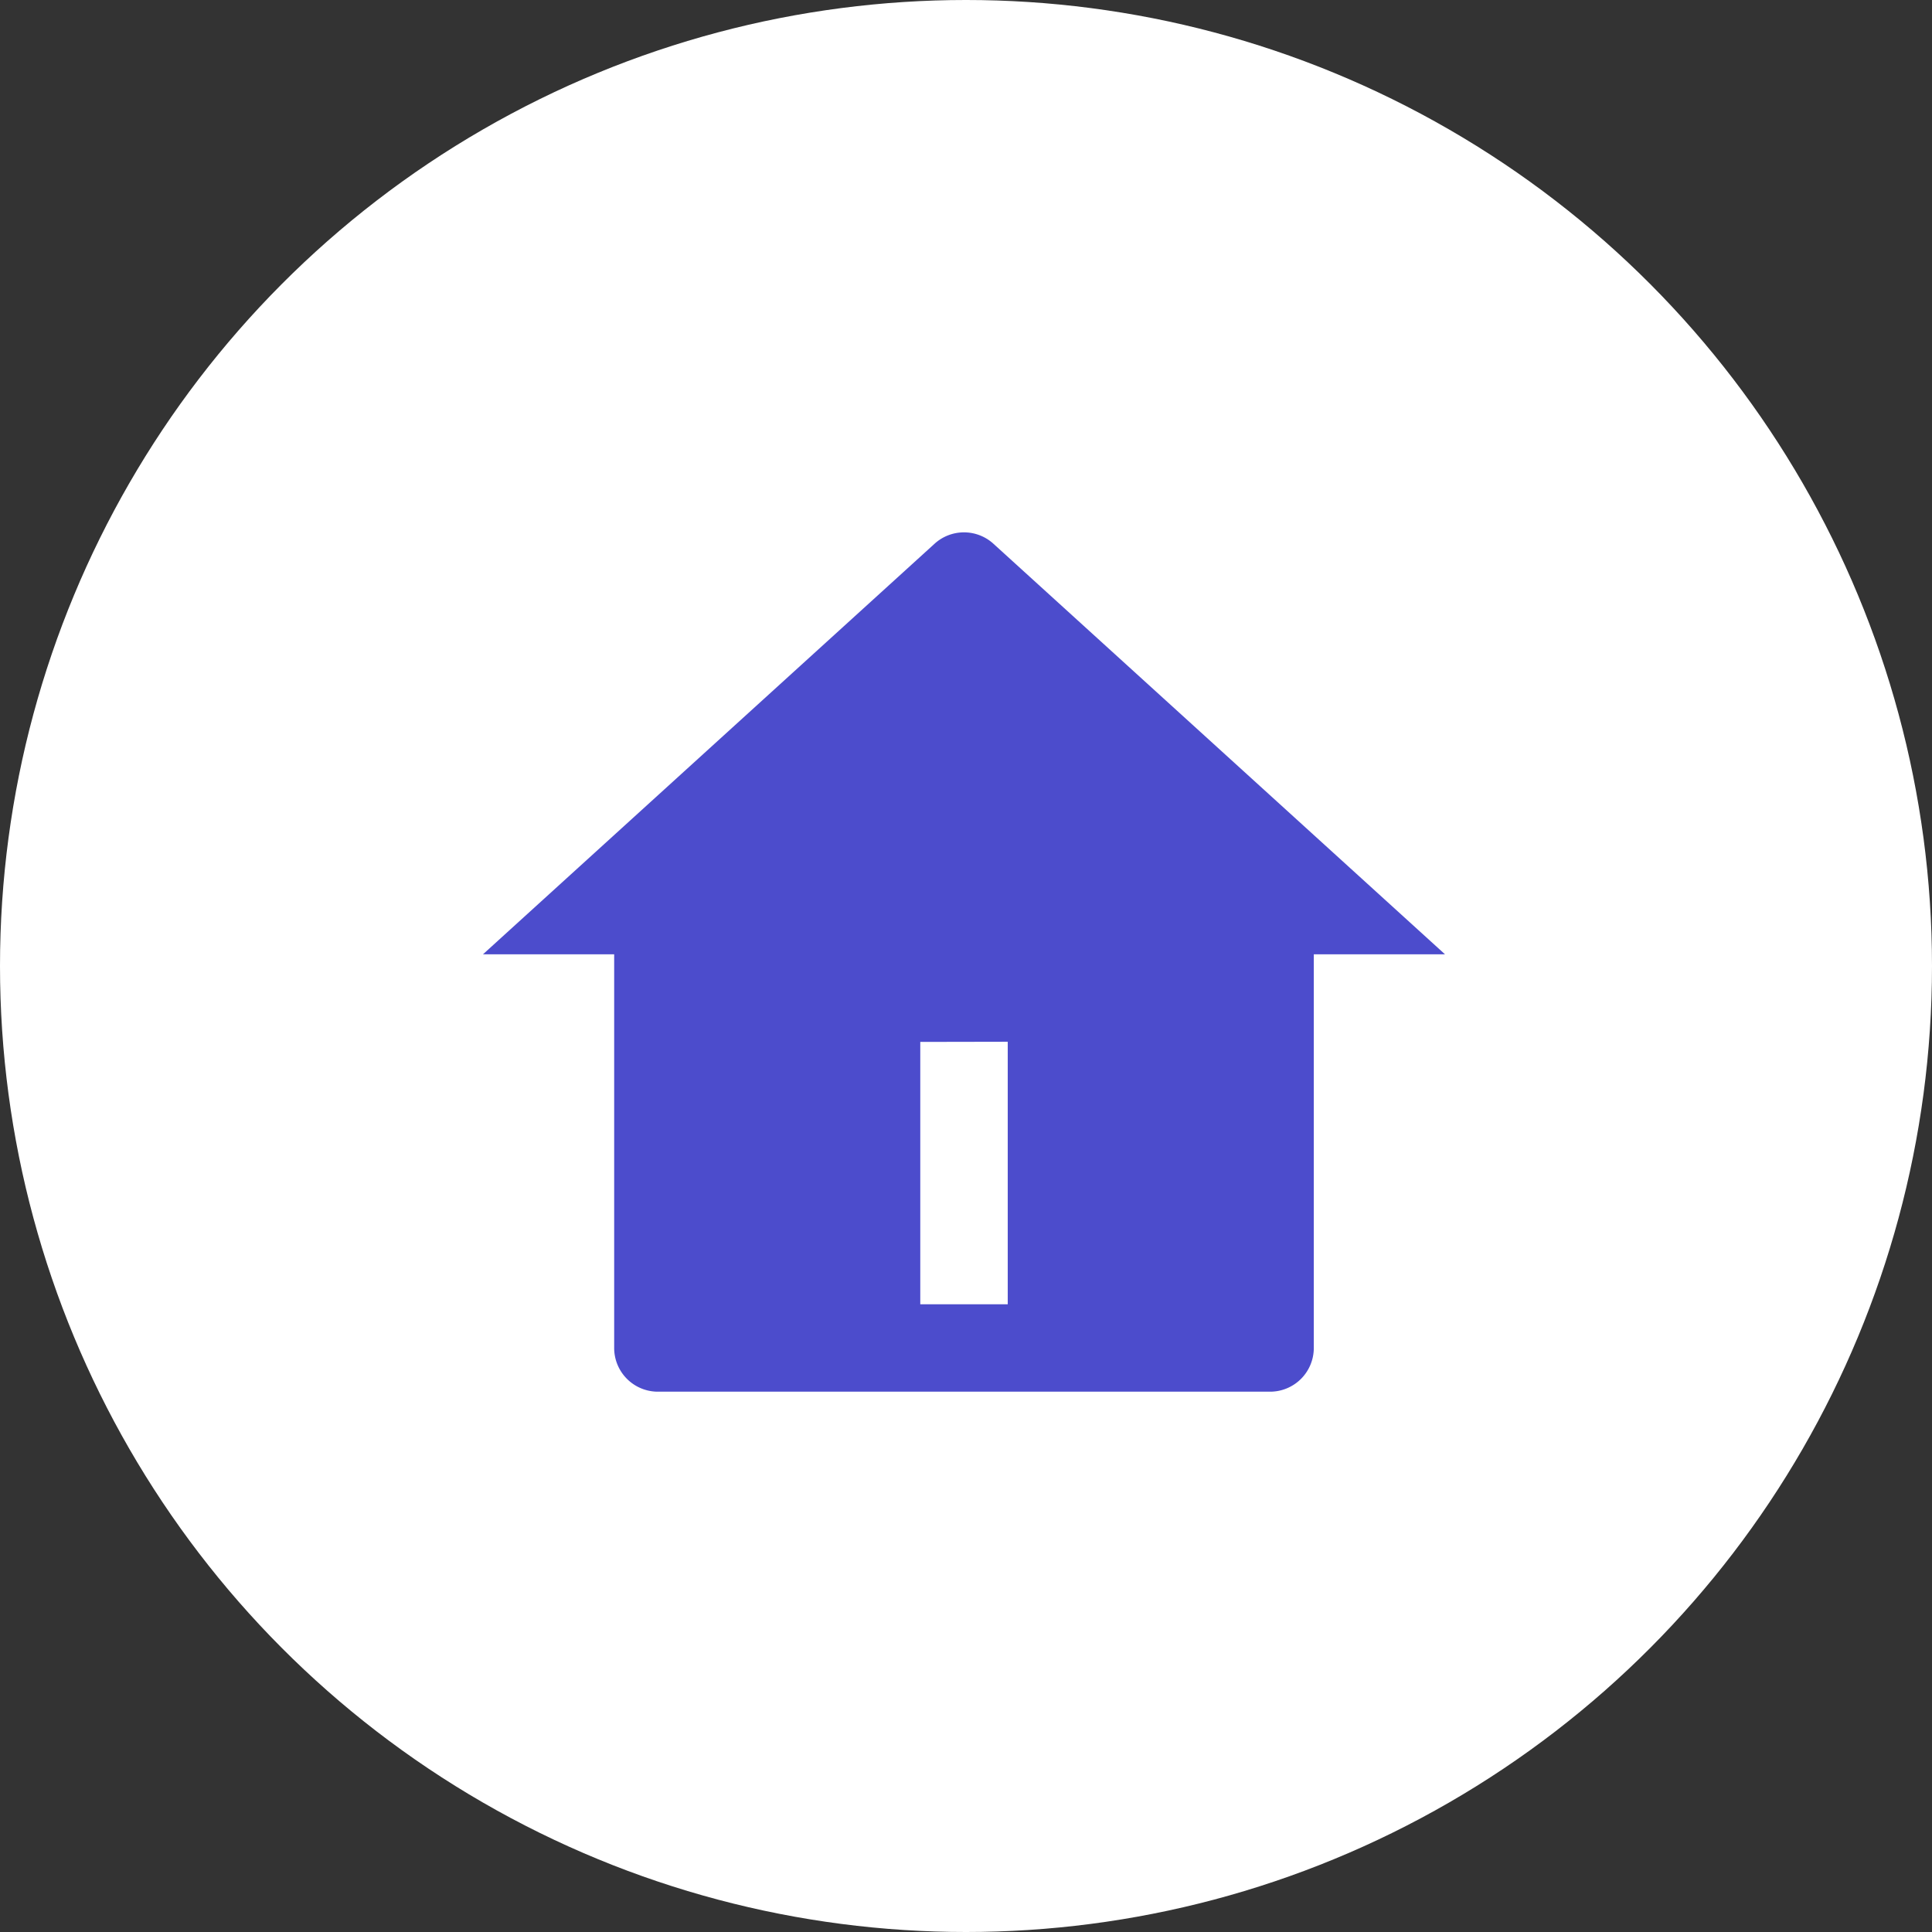
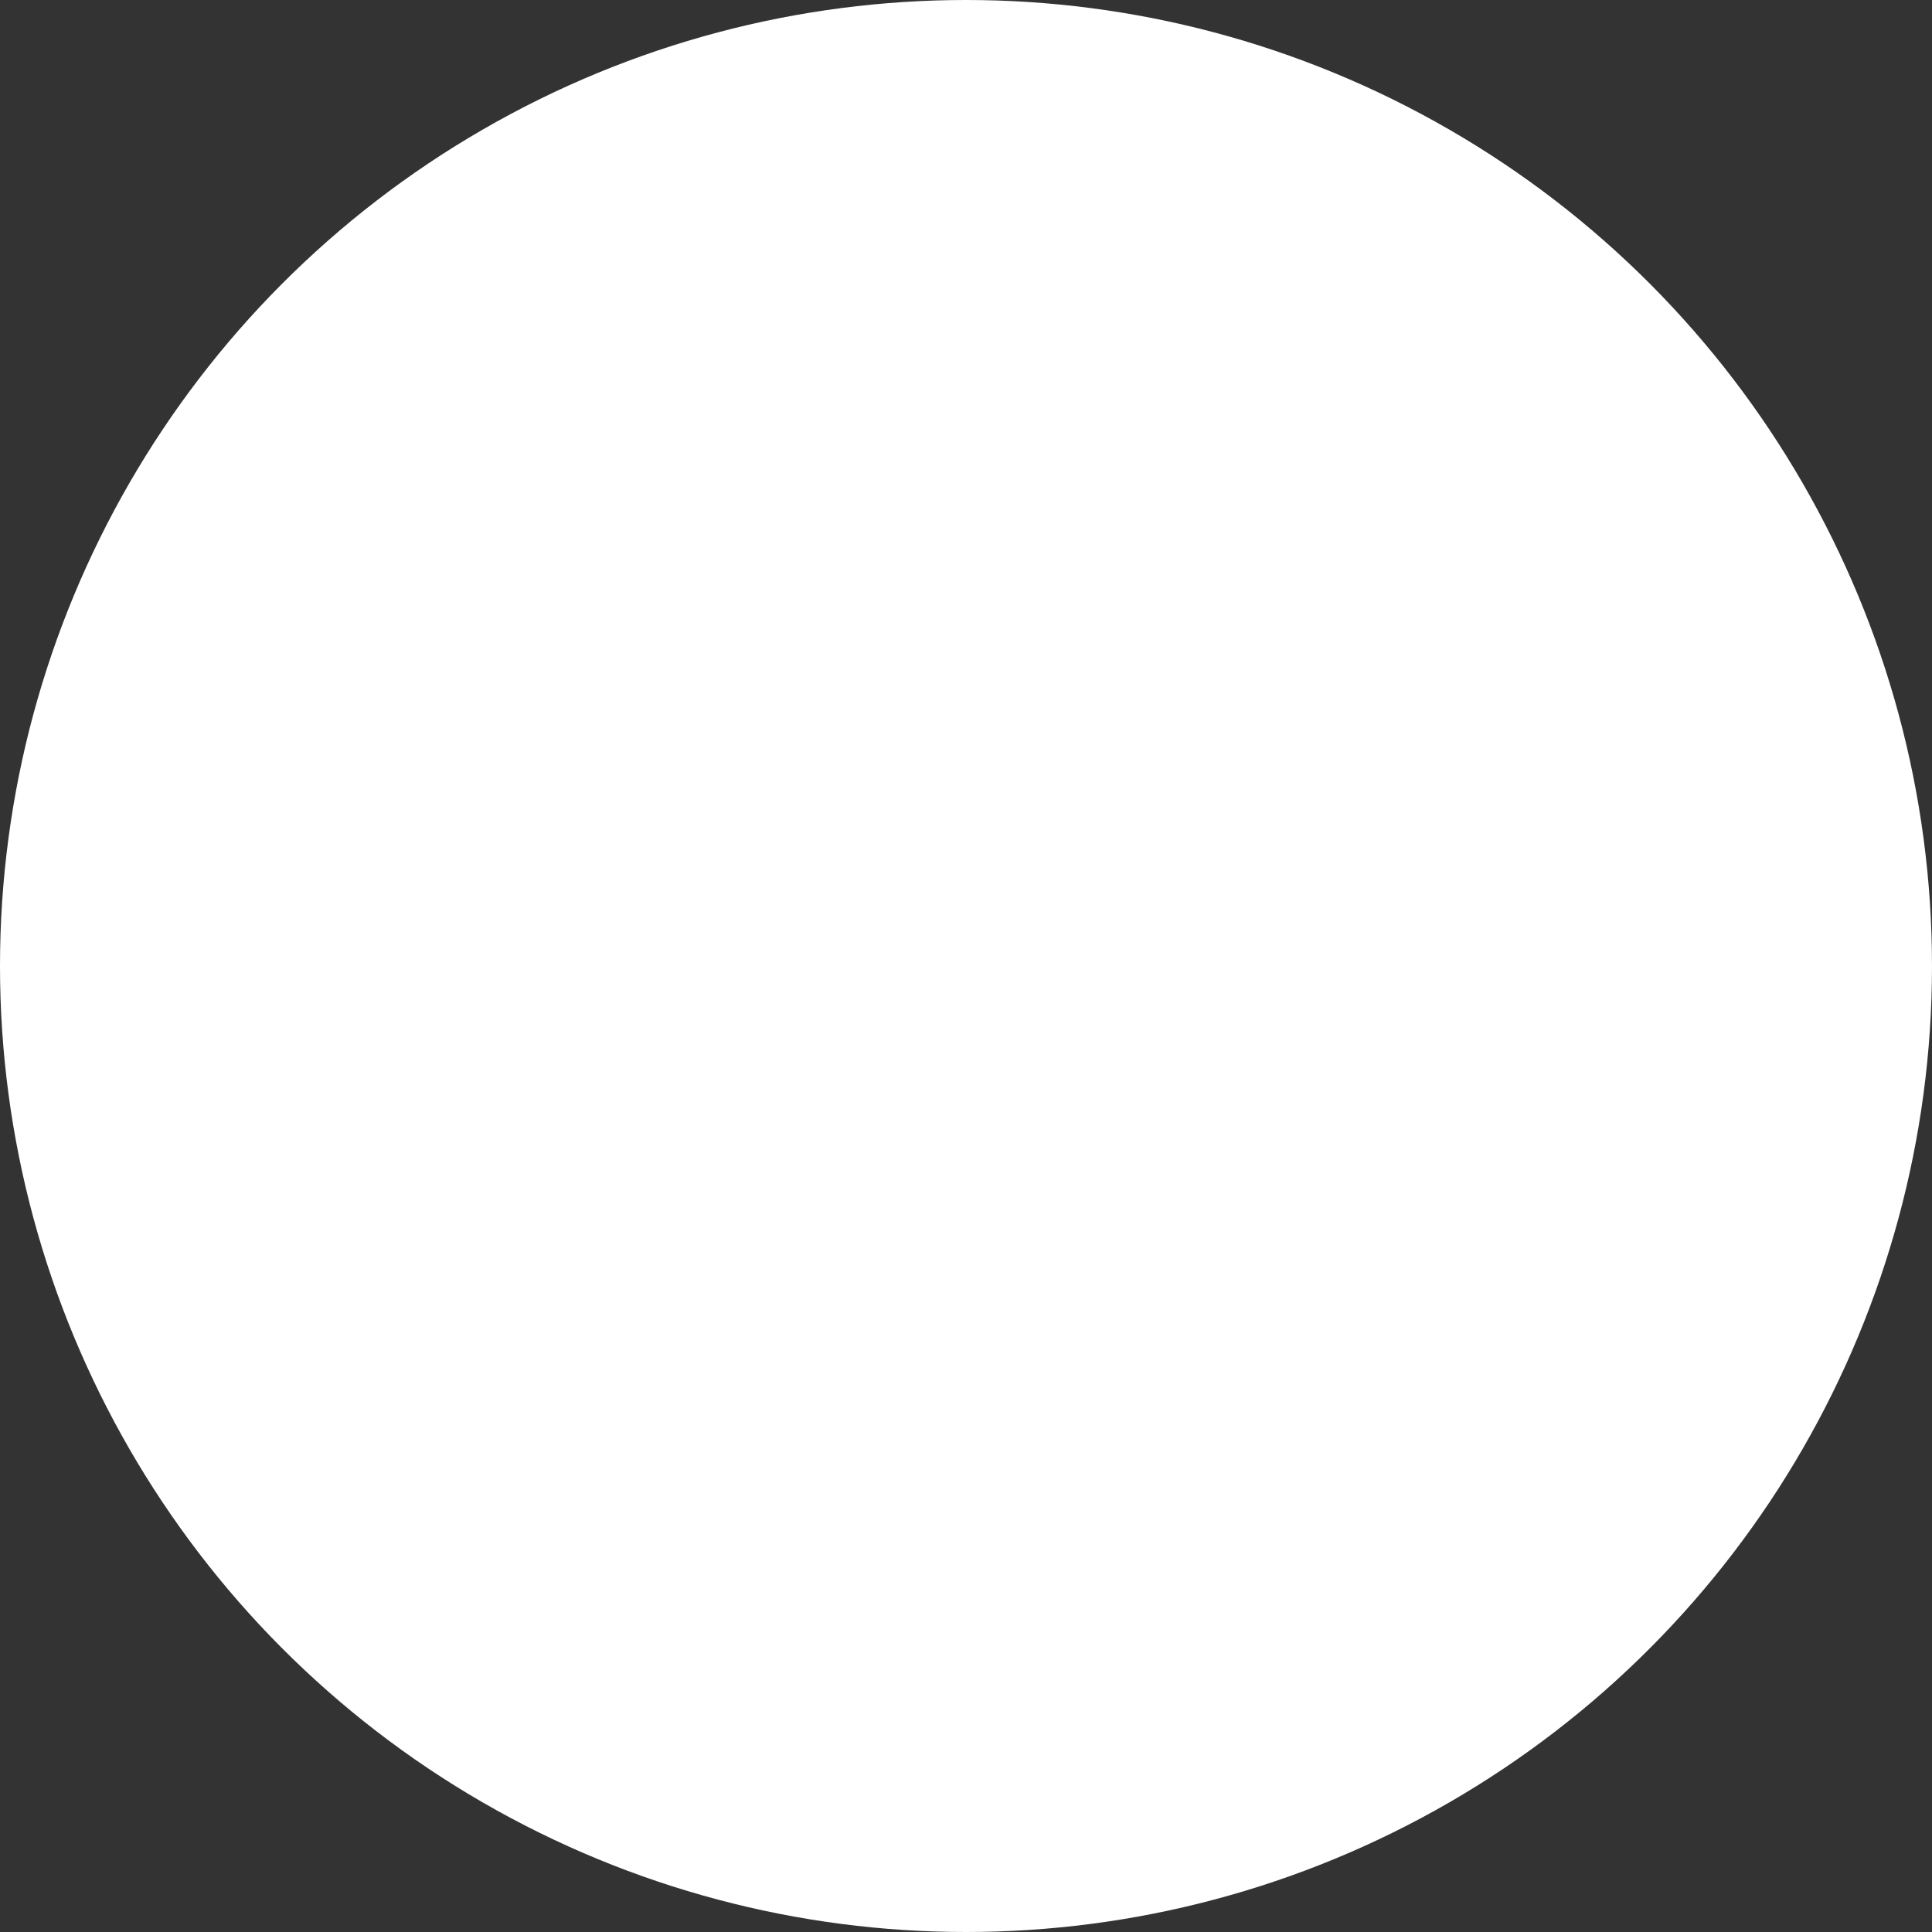
<svg xmlns="http://www.w3.org/2000/svg" id="Group_3659" data-name="Group 3659" width="48" height="48" viewBox="0 0 48 48">
  <rect x="0" y="0" width="48" height="48" fill="#333333" stroke="none" />
  <circle id="Ellipse_403" data-name="Ellipse 403" cx="24" cy="24" r="24" fill="#fff" />
-   <path id="Path_6105" data-name="Path 6105" d="M21.641,21.61A1.086,1.086,0,0,1,20.554,22.7H5.345A1.086,1.086,0,0,1,4.259,21.61V11.833H1l11.219-10.2a1.086,1.086,0,0,1,1.462,0L24.9,11.833H21.641Zm-9.777-7.6v6.518h2.173V14.006Z" transform="translate(11 11.876)" fill="#4c4ccc" />
</svg>